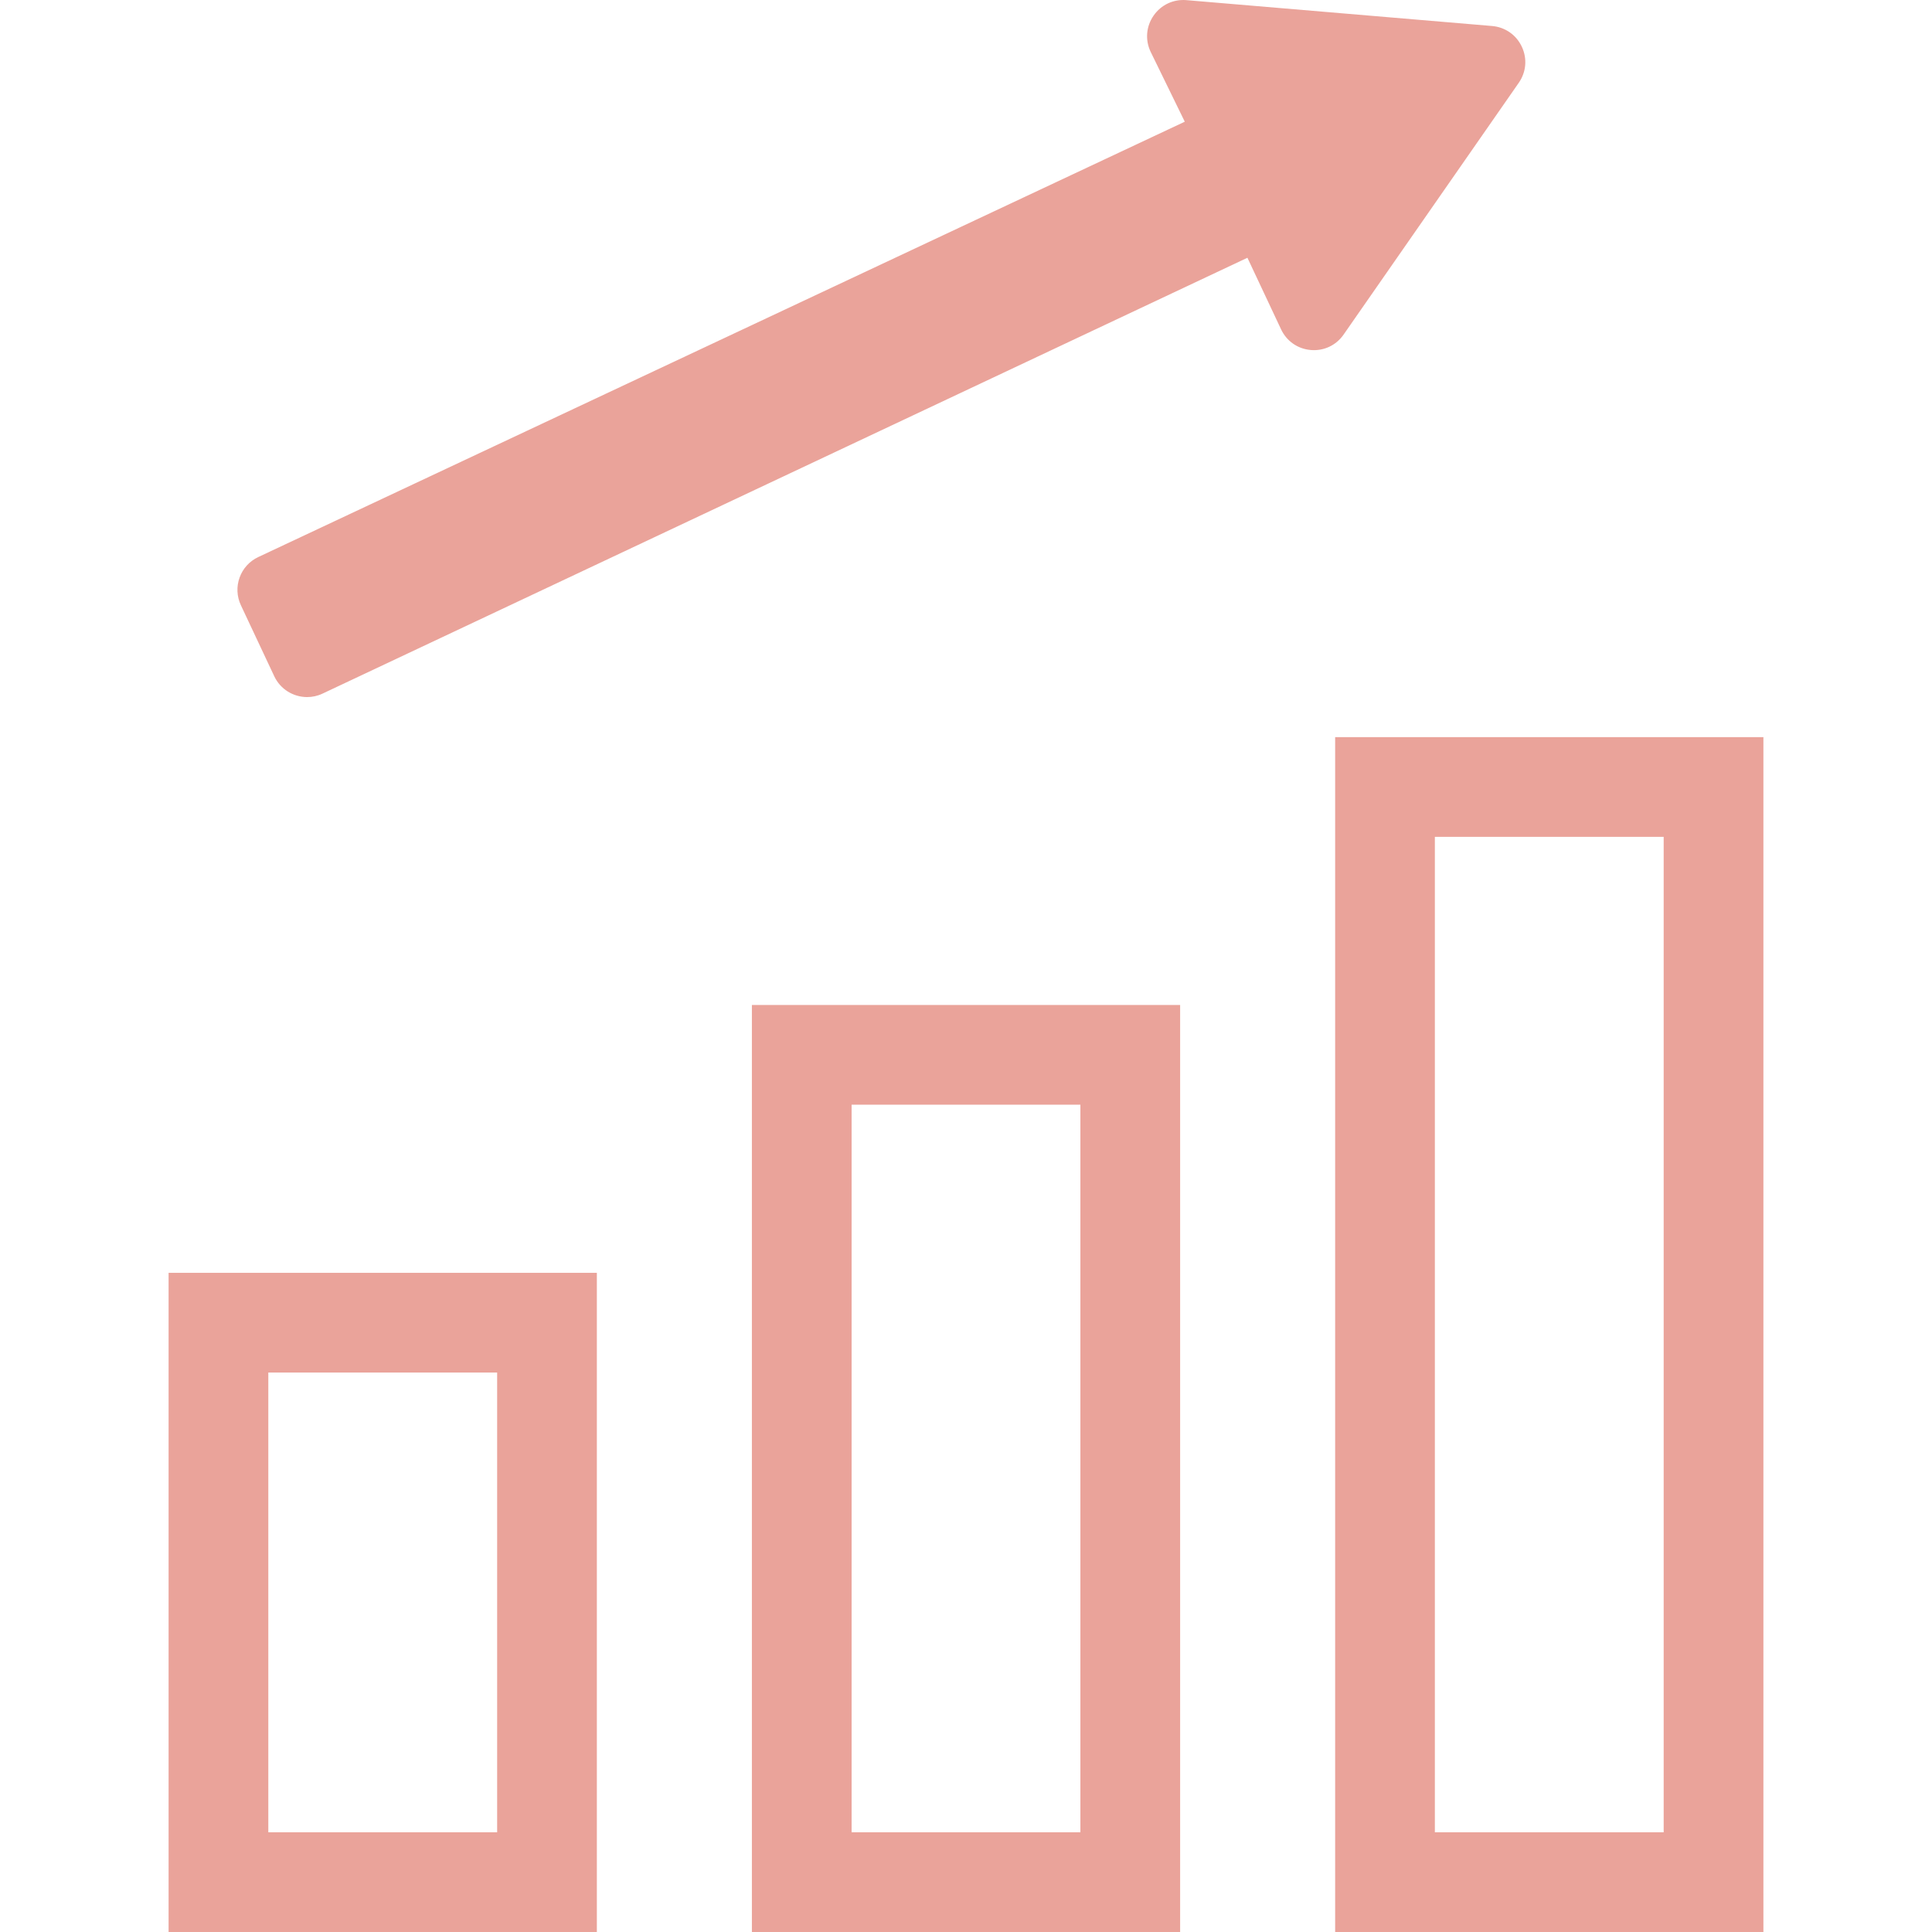
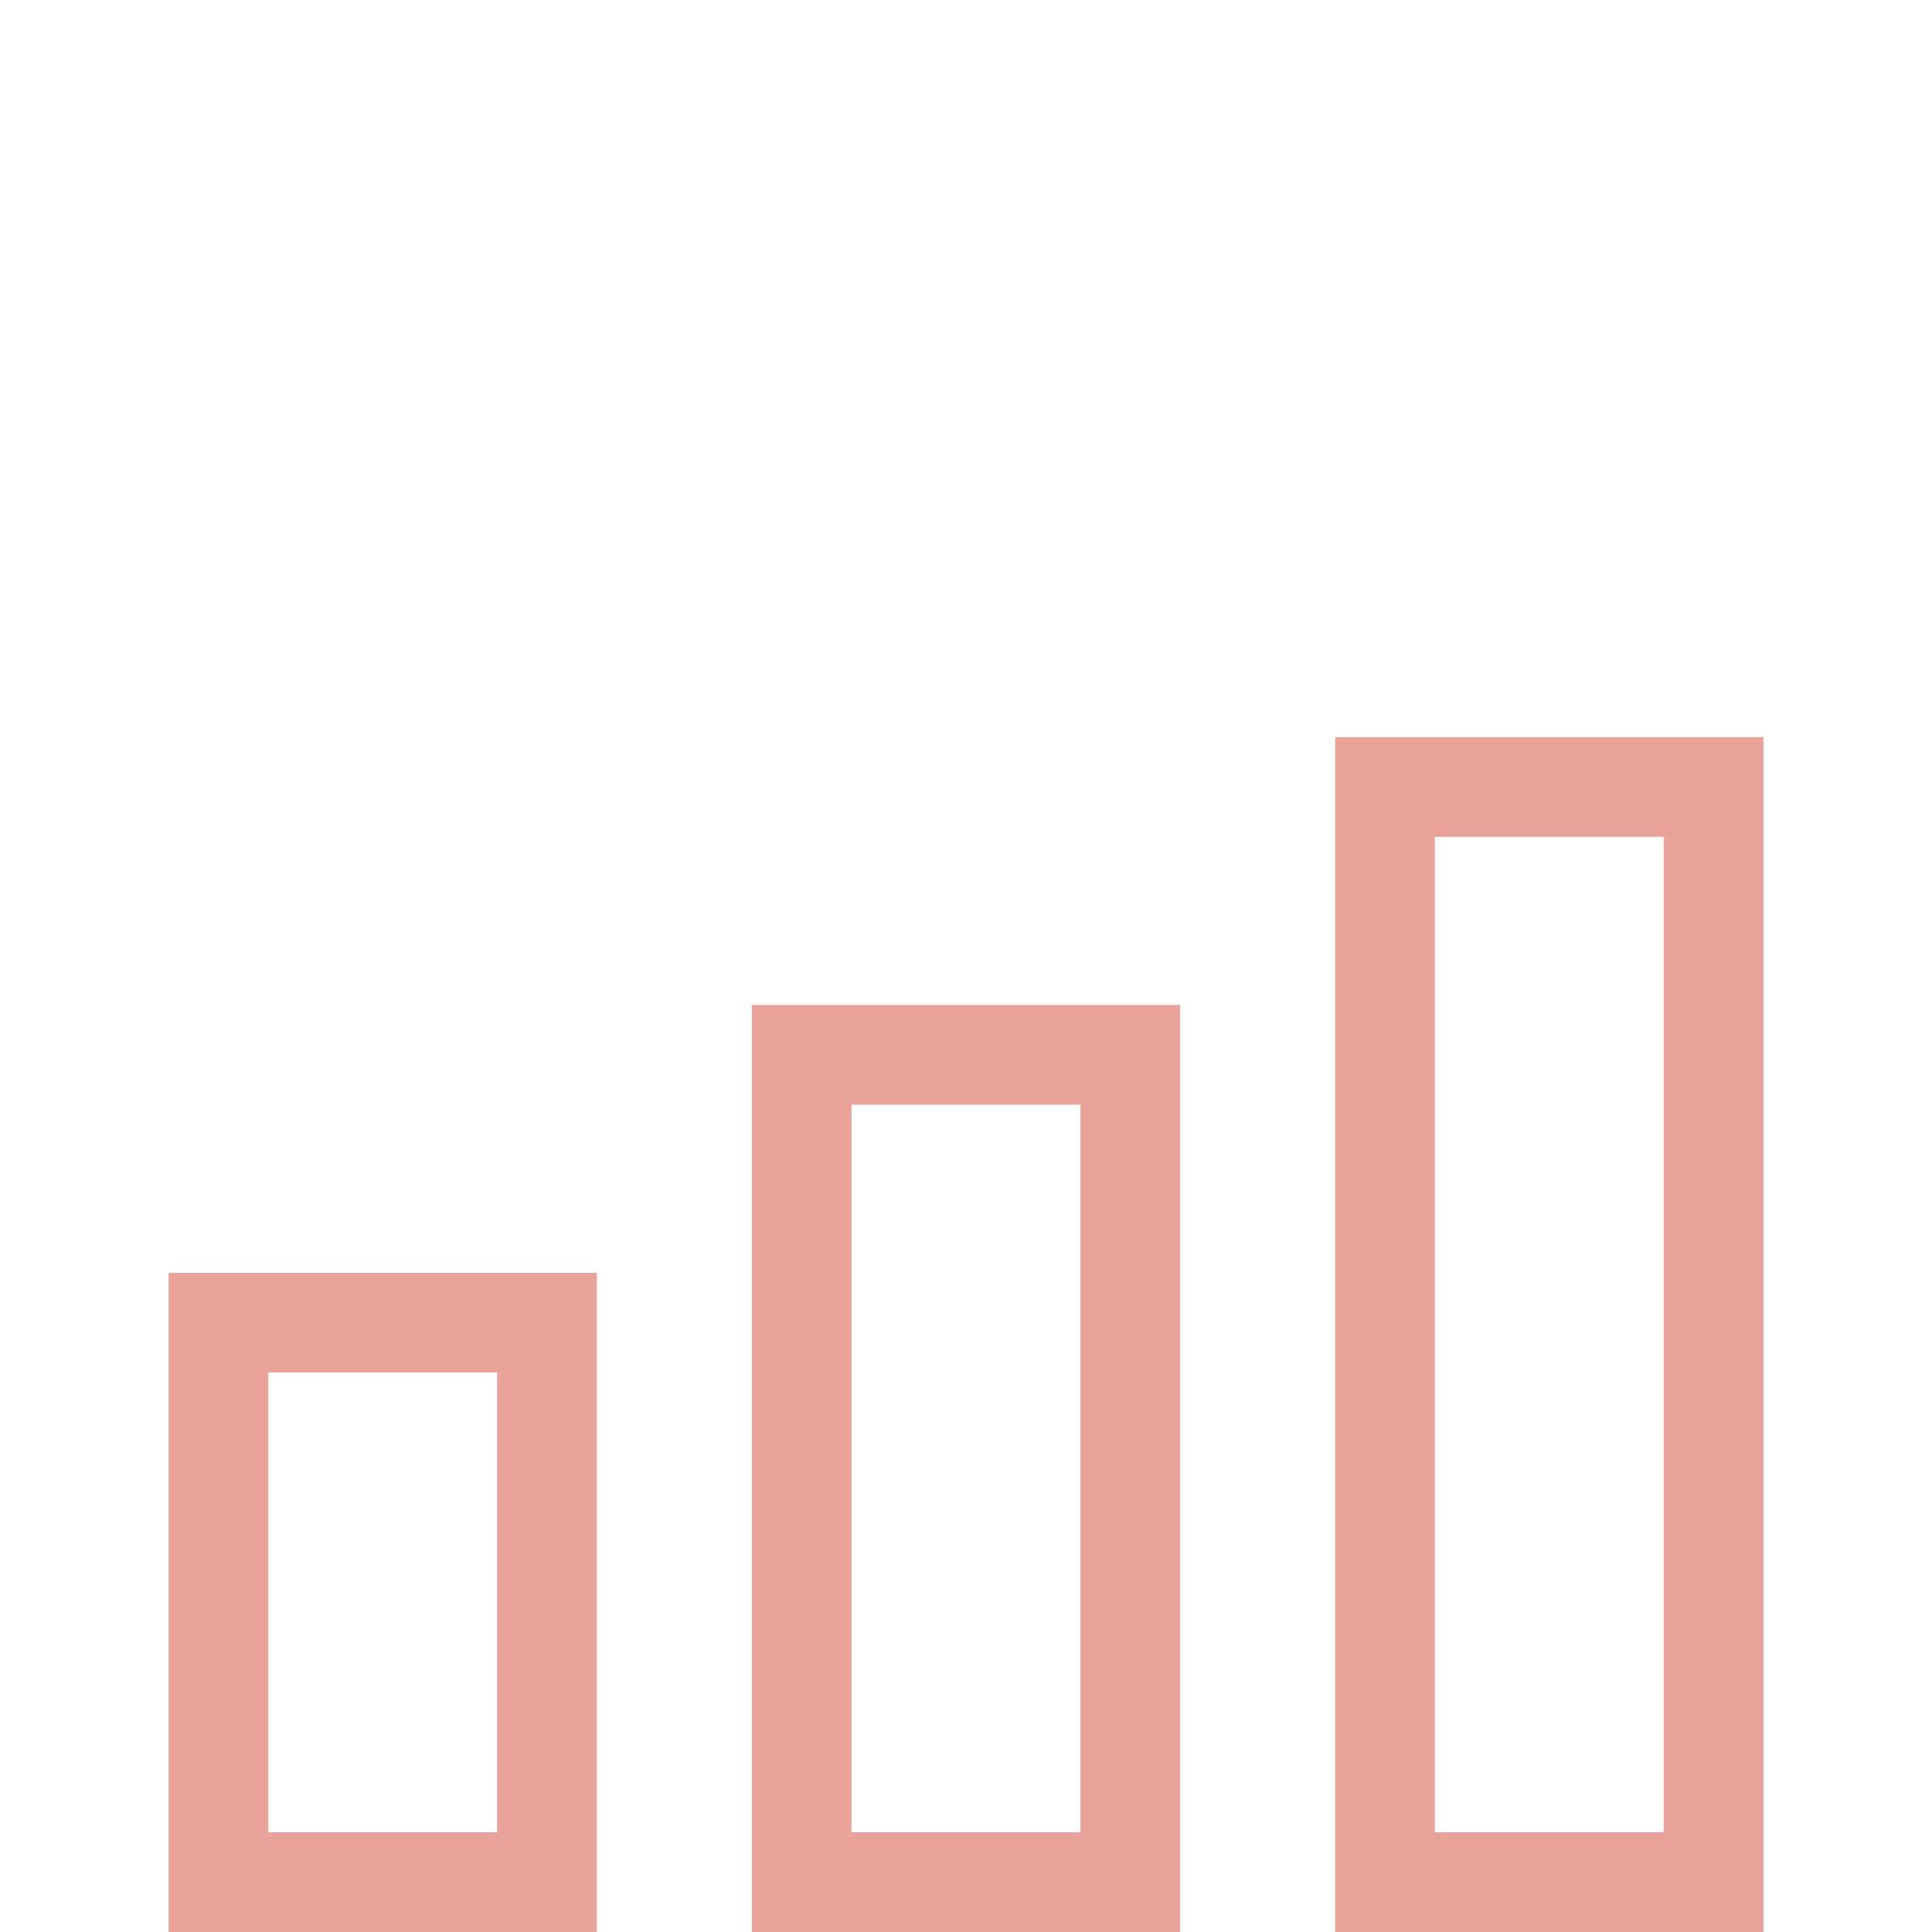
<svg xmlns="http://www.w3.org/2000/svg" width="139" height="139" viewBox="0 0 139 139" fill="none">
  <path d="M42.942 91.575H12.13V139H42.942V91.575ZM35.768 98.749V131.826H19.304V98.749H35.761H35.768Z" fill="#EAA39A" />
-   <path d="M54.096 139H84.906V72.305H54.096V139ZM61.269 131.826V79.478H77.731V131.826H61.269Z" fill="#EAA39A" />
+   <path d="M54.096 139H84.906V72.305H54.096V139M61.269 131.826V79.478H77.731V131.826H61.269Z" fill="#EAA39A" />
  <path d="M96.102 53.034H96.059V139H126.87V53.034H96.195H96.102ZM119.695 60.208V131.826H103.233V60.208H119.688H119.695Z" fill="#EAA39A" />
-   <path d="M19.733 48.656C20.177 49.6 21.118 50.152 22.097 50.152C22.467 50.152 22.844 50.074 23.2 49.905L89.747 18.545L92.167 23.692C92.568 24.546 93.367 25.103 94.307 25.182C95.246 25.262 96.128 24.848 96.666 24.073L109.269 5.958C109.807 5.185 109.891 4.215 109.489 3.361C109.089 2.508 108.288 1.951 107.35 1.871L85.359 0.01C84.423 -0.069 83.539 0.344 83 1.119C82.461 1.893 82.379 2.863 82.778 3.716L85.215 8.705L85.24 8.756L18.584 40.076C17.953 40.372 17.475 40.897 17.238 41.551C17.002 42.207 17.036 42.914 17.331 43.545L19.733 48.656Z" fill="#EAA39A" />
</svg>